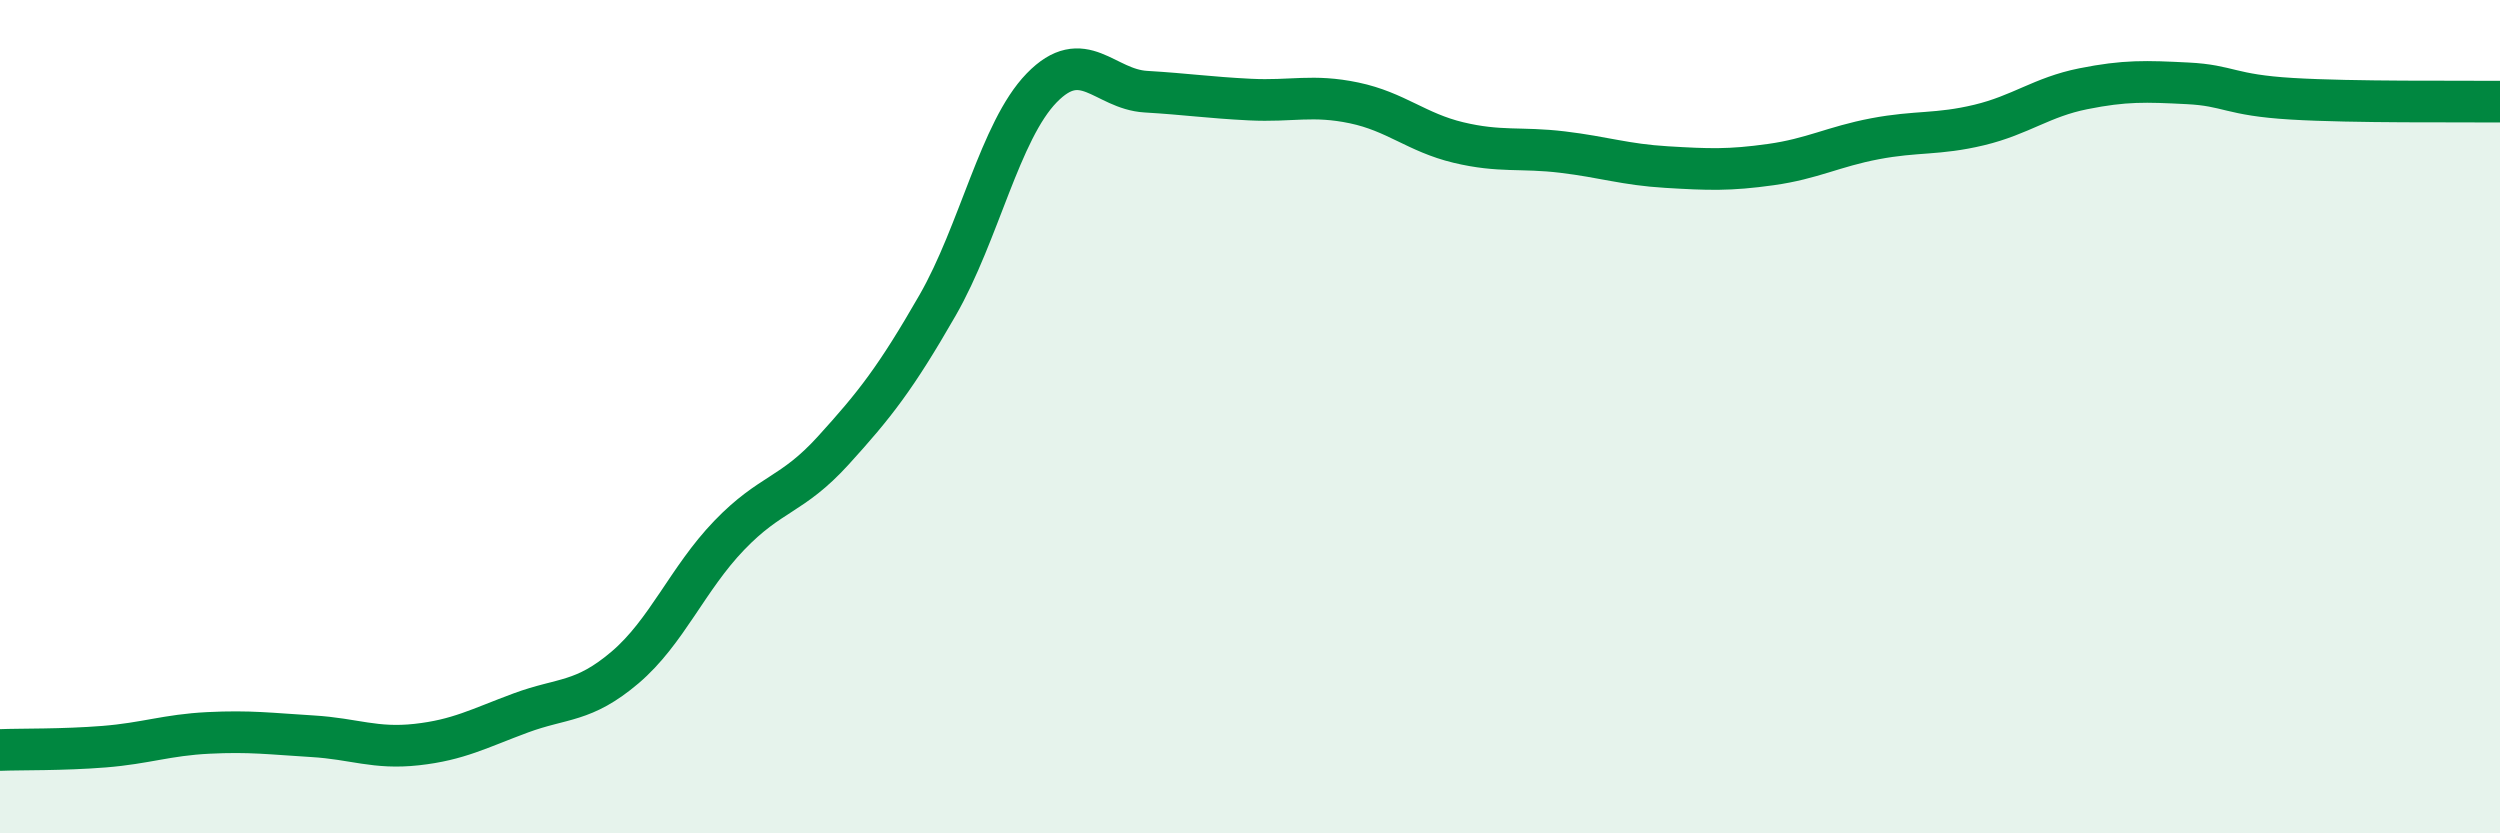
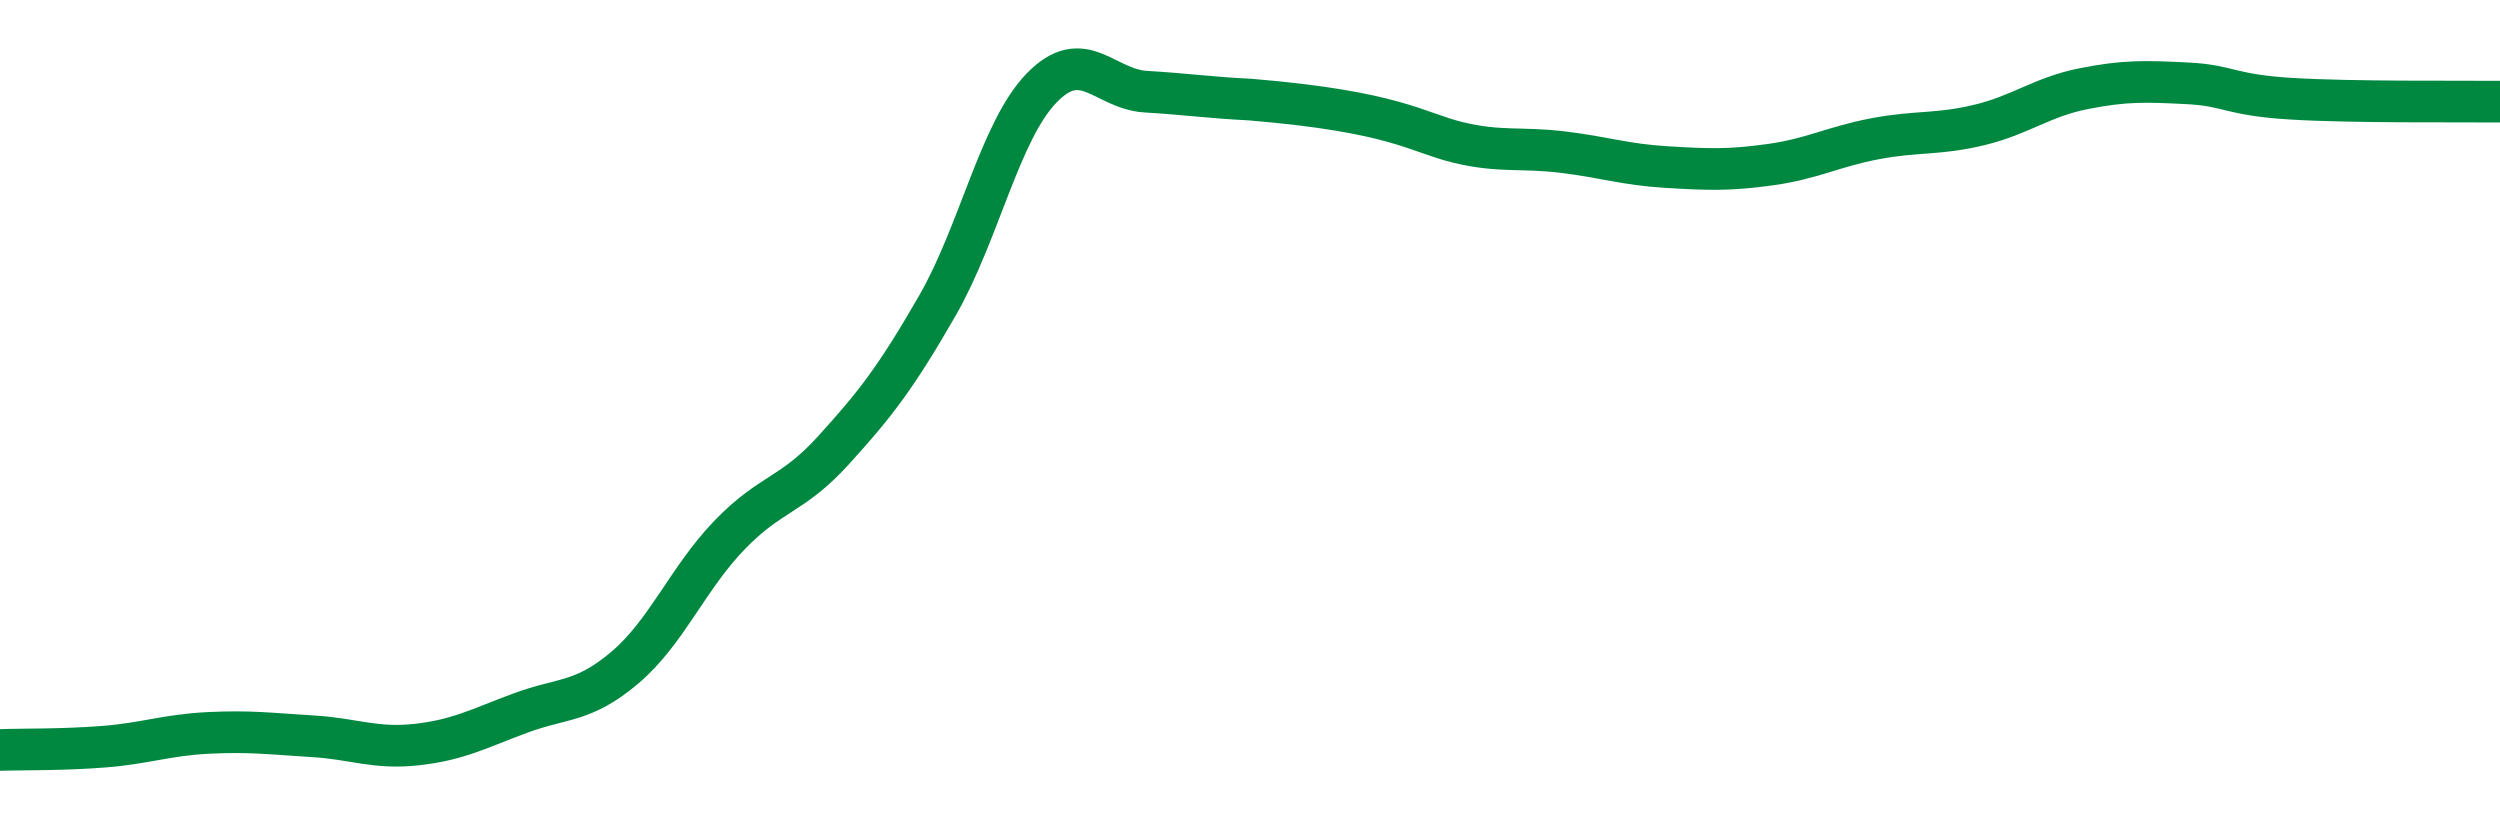
<svg xmlns="http://www.w3.org/2000/svg" width="60" height="20" viewBox="0 0 60 20">
-   <path d="M 0,18 C 0.5,17.98 1.5,18 2.5,17.92 C 3.5,17.84 4,17.64 5,17.59 C 6,17.54 6.5,17.61 7.5,17.67 C 8.5,17.73 9,17.98 10,17.87 C 11,17.76 11.5,17.48 12.5,17.11 C 13.5,16.74 14,16.87 15,16.02 C 16,15.17 16.5,13.89 17.5,12.85 C 18.5,11.81 19,11.91 20,10.81 C 21,9.71 21.5,9.07 22.5,7.33 C 23.5,5.59 24,3.14 25,2.11 C 26,1.08 26.5,2.14 27.5,2.2 C 28.5,2.26 29,2.34 30,2.39 C 31,2.44 31.5,2.26 32.5,2.47 C 33.5,2.68 34,3.18 35,3.42 C 36,3.66 36.5,3.53 37.5,3.65 C 38.5,3.77 39,3.95 40,4.01 C 41,4.07 41.5,4.09 42.5,3.95 C 43.5,3.81 44,3.52 45,3.33 C 46,3.14 46.5,3.24 47.5,3 C 48.5,2.76 49,2.33 50,2.13 C 51,1.93 51.5,1.95 52.5,2 C 53.5,2.05 53.5,2.28 55,2.37 C 56.5,2.46 59,2.43 60,2.44L60 20L0 20Z" fill="#008740" opacity="0.1" stroke-linecap="round" stroke-linejoin="round" />
-   <path d="M 0,18 C 0.5,17.98 1.5,18 2.5,17.92 C 3.5,17.84 4,17.64 5,17.59 C 6,17.54 6.5,17.61 7.5,17.67 C 8.5,17.73 9,17.98 10,17.87 C 11,17.76 11.5,17.48 12.5,17.11 C 13.5,16.74 14,16.87 15,16.02 C 16,15.17 16.5,13.89 17.5,12.85 C 18.5,11.81 19,11.91 20,10.81 C 21,9.71 21.5,9.07 22.5,7.33 C 23.5,5.59 24,3.14 25,2.11 C 26,1.08 26.5,2.14 27.5,2.2 C 28.5,2.26 29,2.34 30,2.39 C 31,2.44 31.5,2.26 32.5,2.47 C 33.5,2.68 34,3.18 35,3.42 C 36,3.66 36.5,3.53 37.5,3.65 C 38.5,3.77 39,3.95 40,4.01 C 41,4.07 41.5,4.09 42.5,3.95 C 43.5,3.81 44,3.52 45,3.33 C 46,3.14 46.5,3.24 47.5,3 C 48.5,2.76 49,2.33 50,2.13 C 51,1.93 51.5,1.95 52.5,2 C 53.5,2.05 53.5,2.28 55,2.37 C 56.5,2.46 59,2.43 60,2.44" stroke="#008740" stroke-width="1" fill="none" stroke-linecap="round" stroke-linejoin="round" />
+   <path d="M 0,18 C 0.5,17.98 1.5,18 2.5,17.92 C 3.5,17.84 4,17.64 5,17.59 C 6,17.54 6.5,17.61 7.5,17.67 C 8.5,17.73 9,17.98 10,17.87 C 11,17.76 11.5,17.48 12.5,17.11 C 13.5,16.74 14,16.87 15,16.02 C 16,15.17 16.5,13.89 17.5,12.85 C 18.5,11.81 19,11.91 20,10.81 C 21,9.71 21.5,9.07 22.5,7.33 C 23.5,5.59 24,3.14 25,2.11 C 26,1.08 26.5,2.14 27.5,2.2 C 28.5,2.26 29,2.34 30,2.39 C 33.5,2.68 34,3.18 35,3.42 C 36,3.66 36.5,3.53 37.5,3.65 C 38.5,3.77 39,3.95 40,4.01 C 41,4.07 41.5,4.09 42.5,3.95 C 43.5,3.81 44,3.52 45,3.33 C 46,3.14 46.5,3.24 47.5,3 C 48.5,2.76 49,2.33 50,2.13 C 51,1.93 51.5,1.95 52.5,2 C 53.5,2.05 53.5,2.28 55,2.37 C 56.5,2.46 59,2.43 60,2.44" stroke="#008740" stroke-width="1" fill="none" stroke-linecap="round" stroke-linejoin="round" />
</svg>